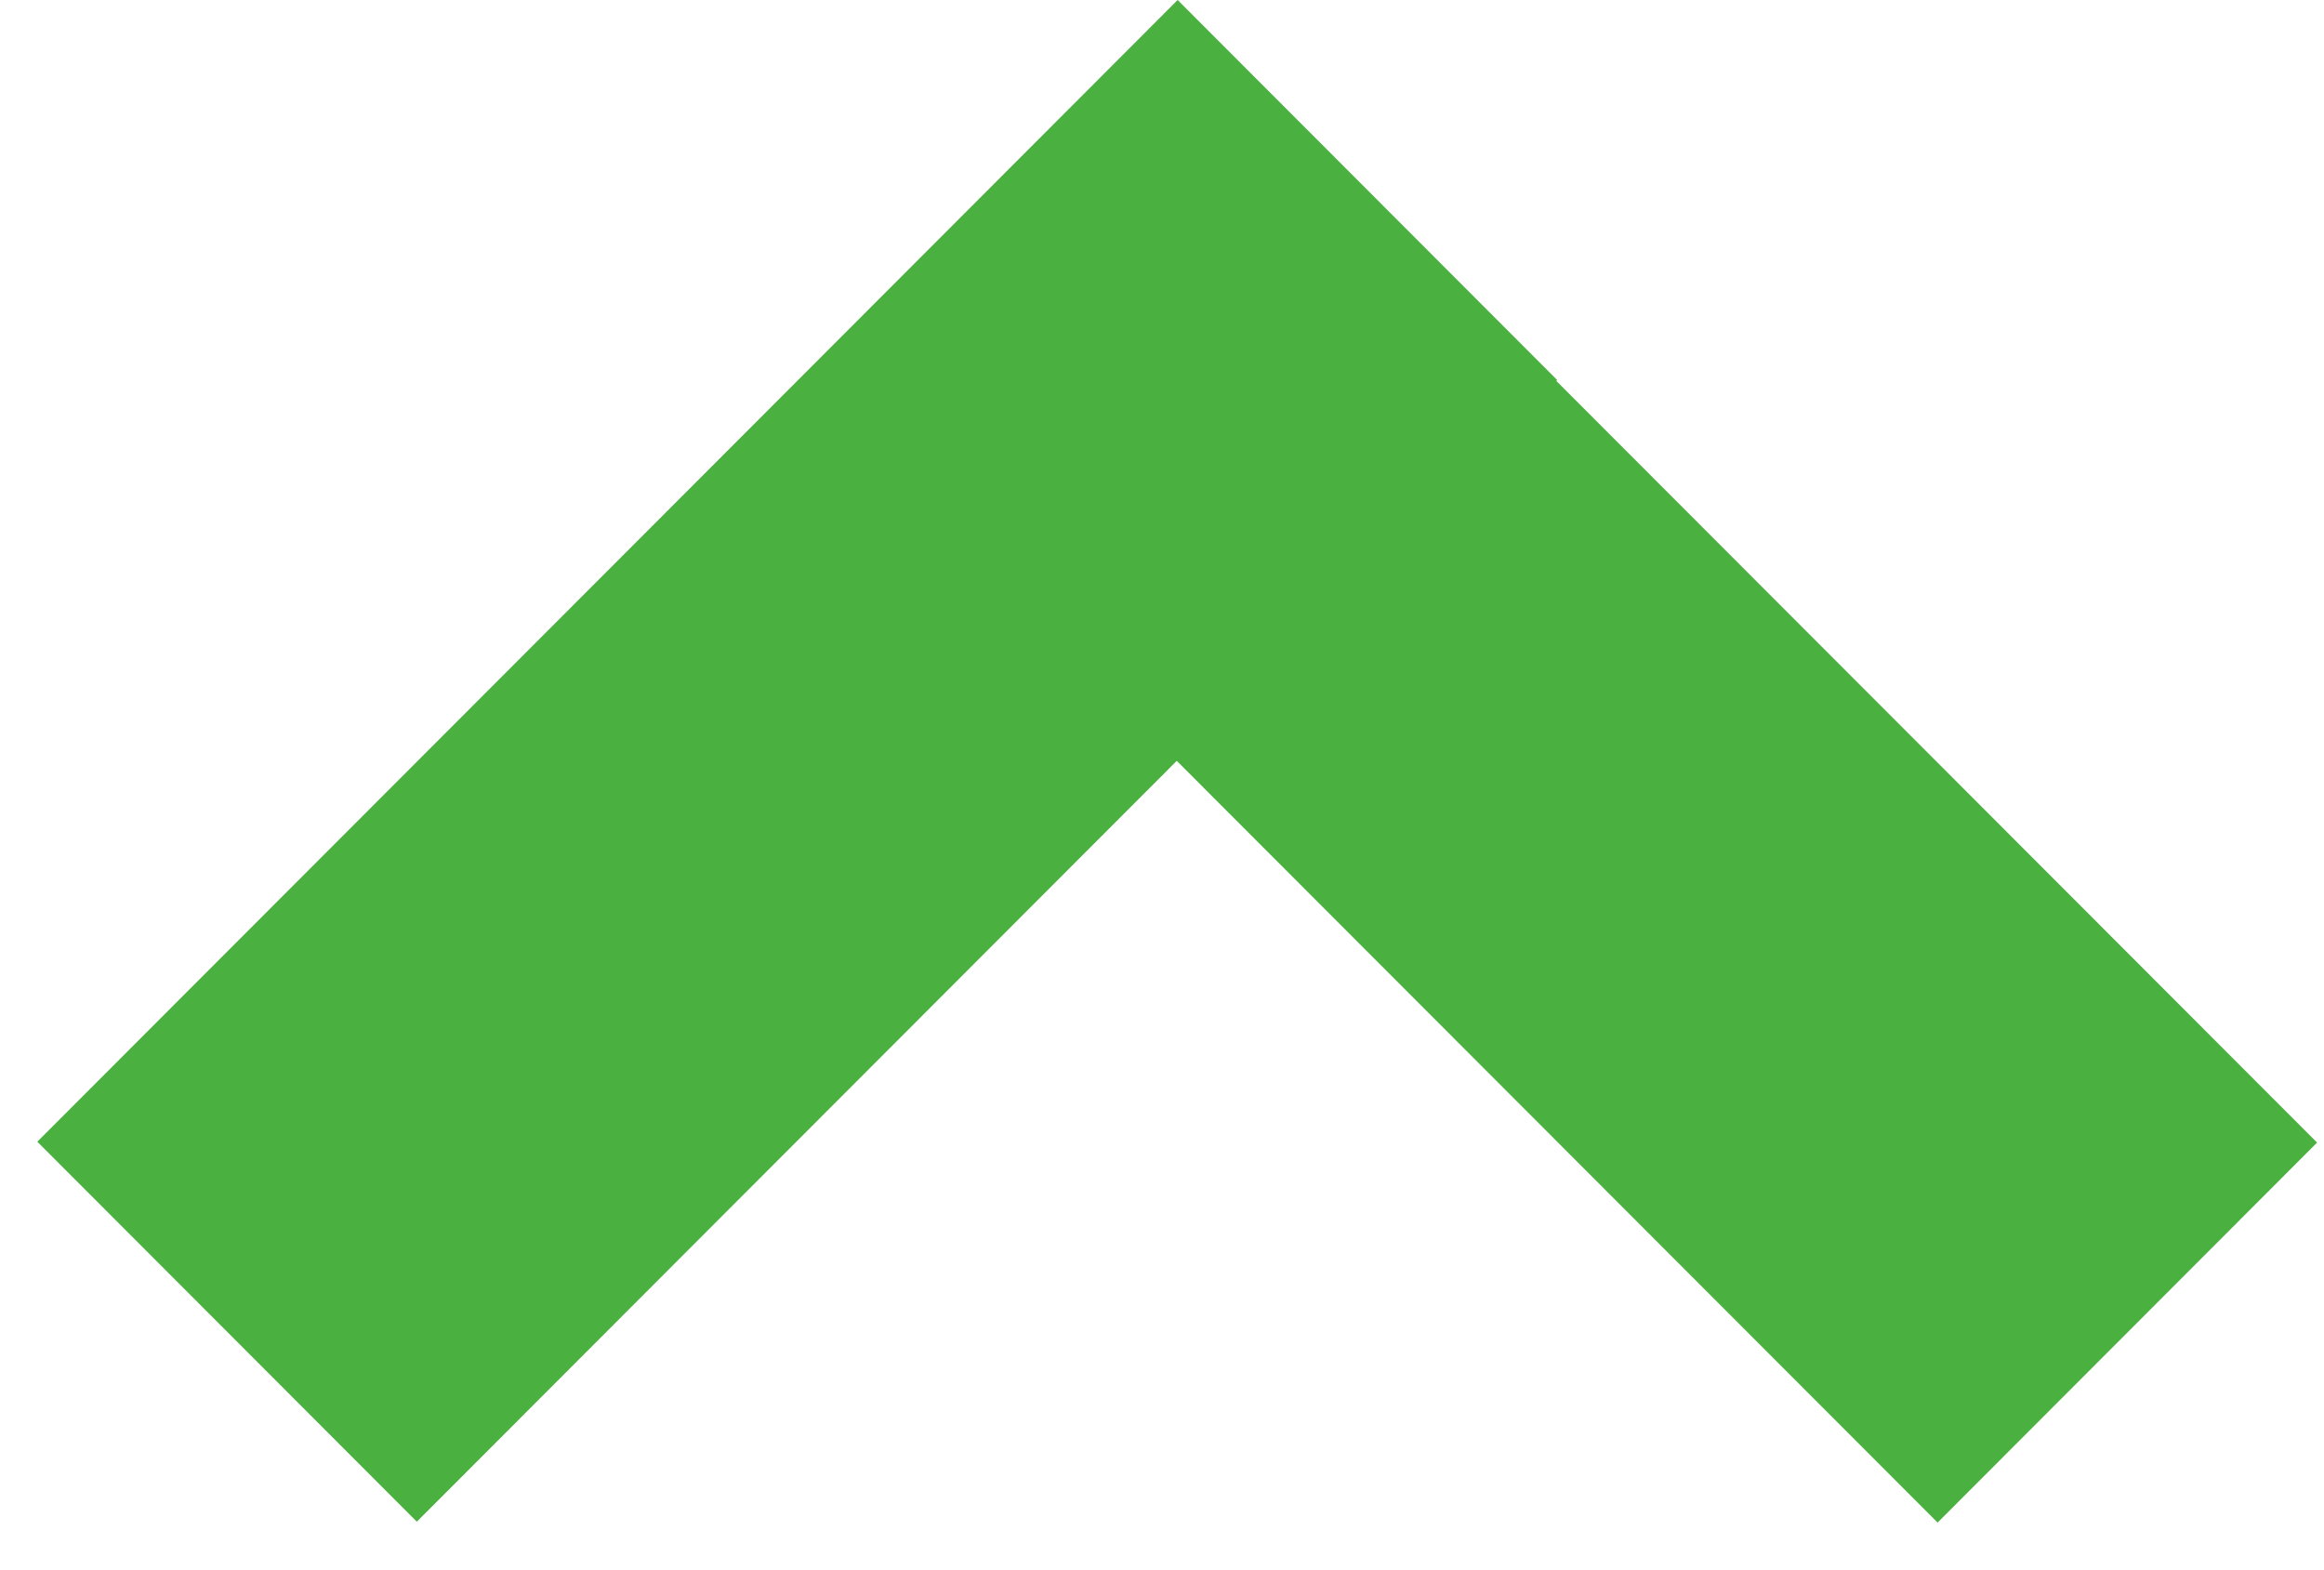
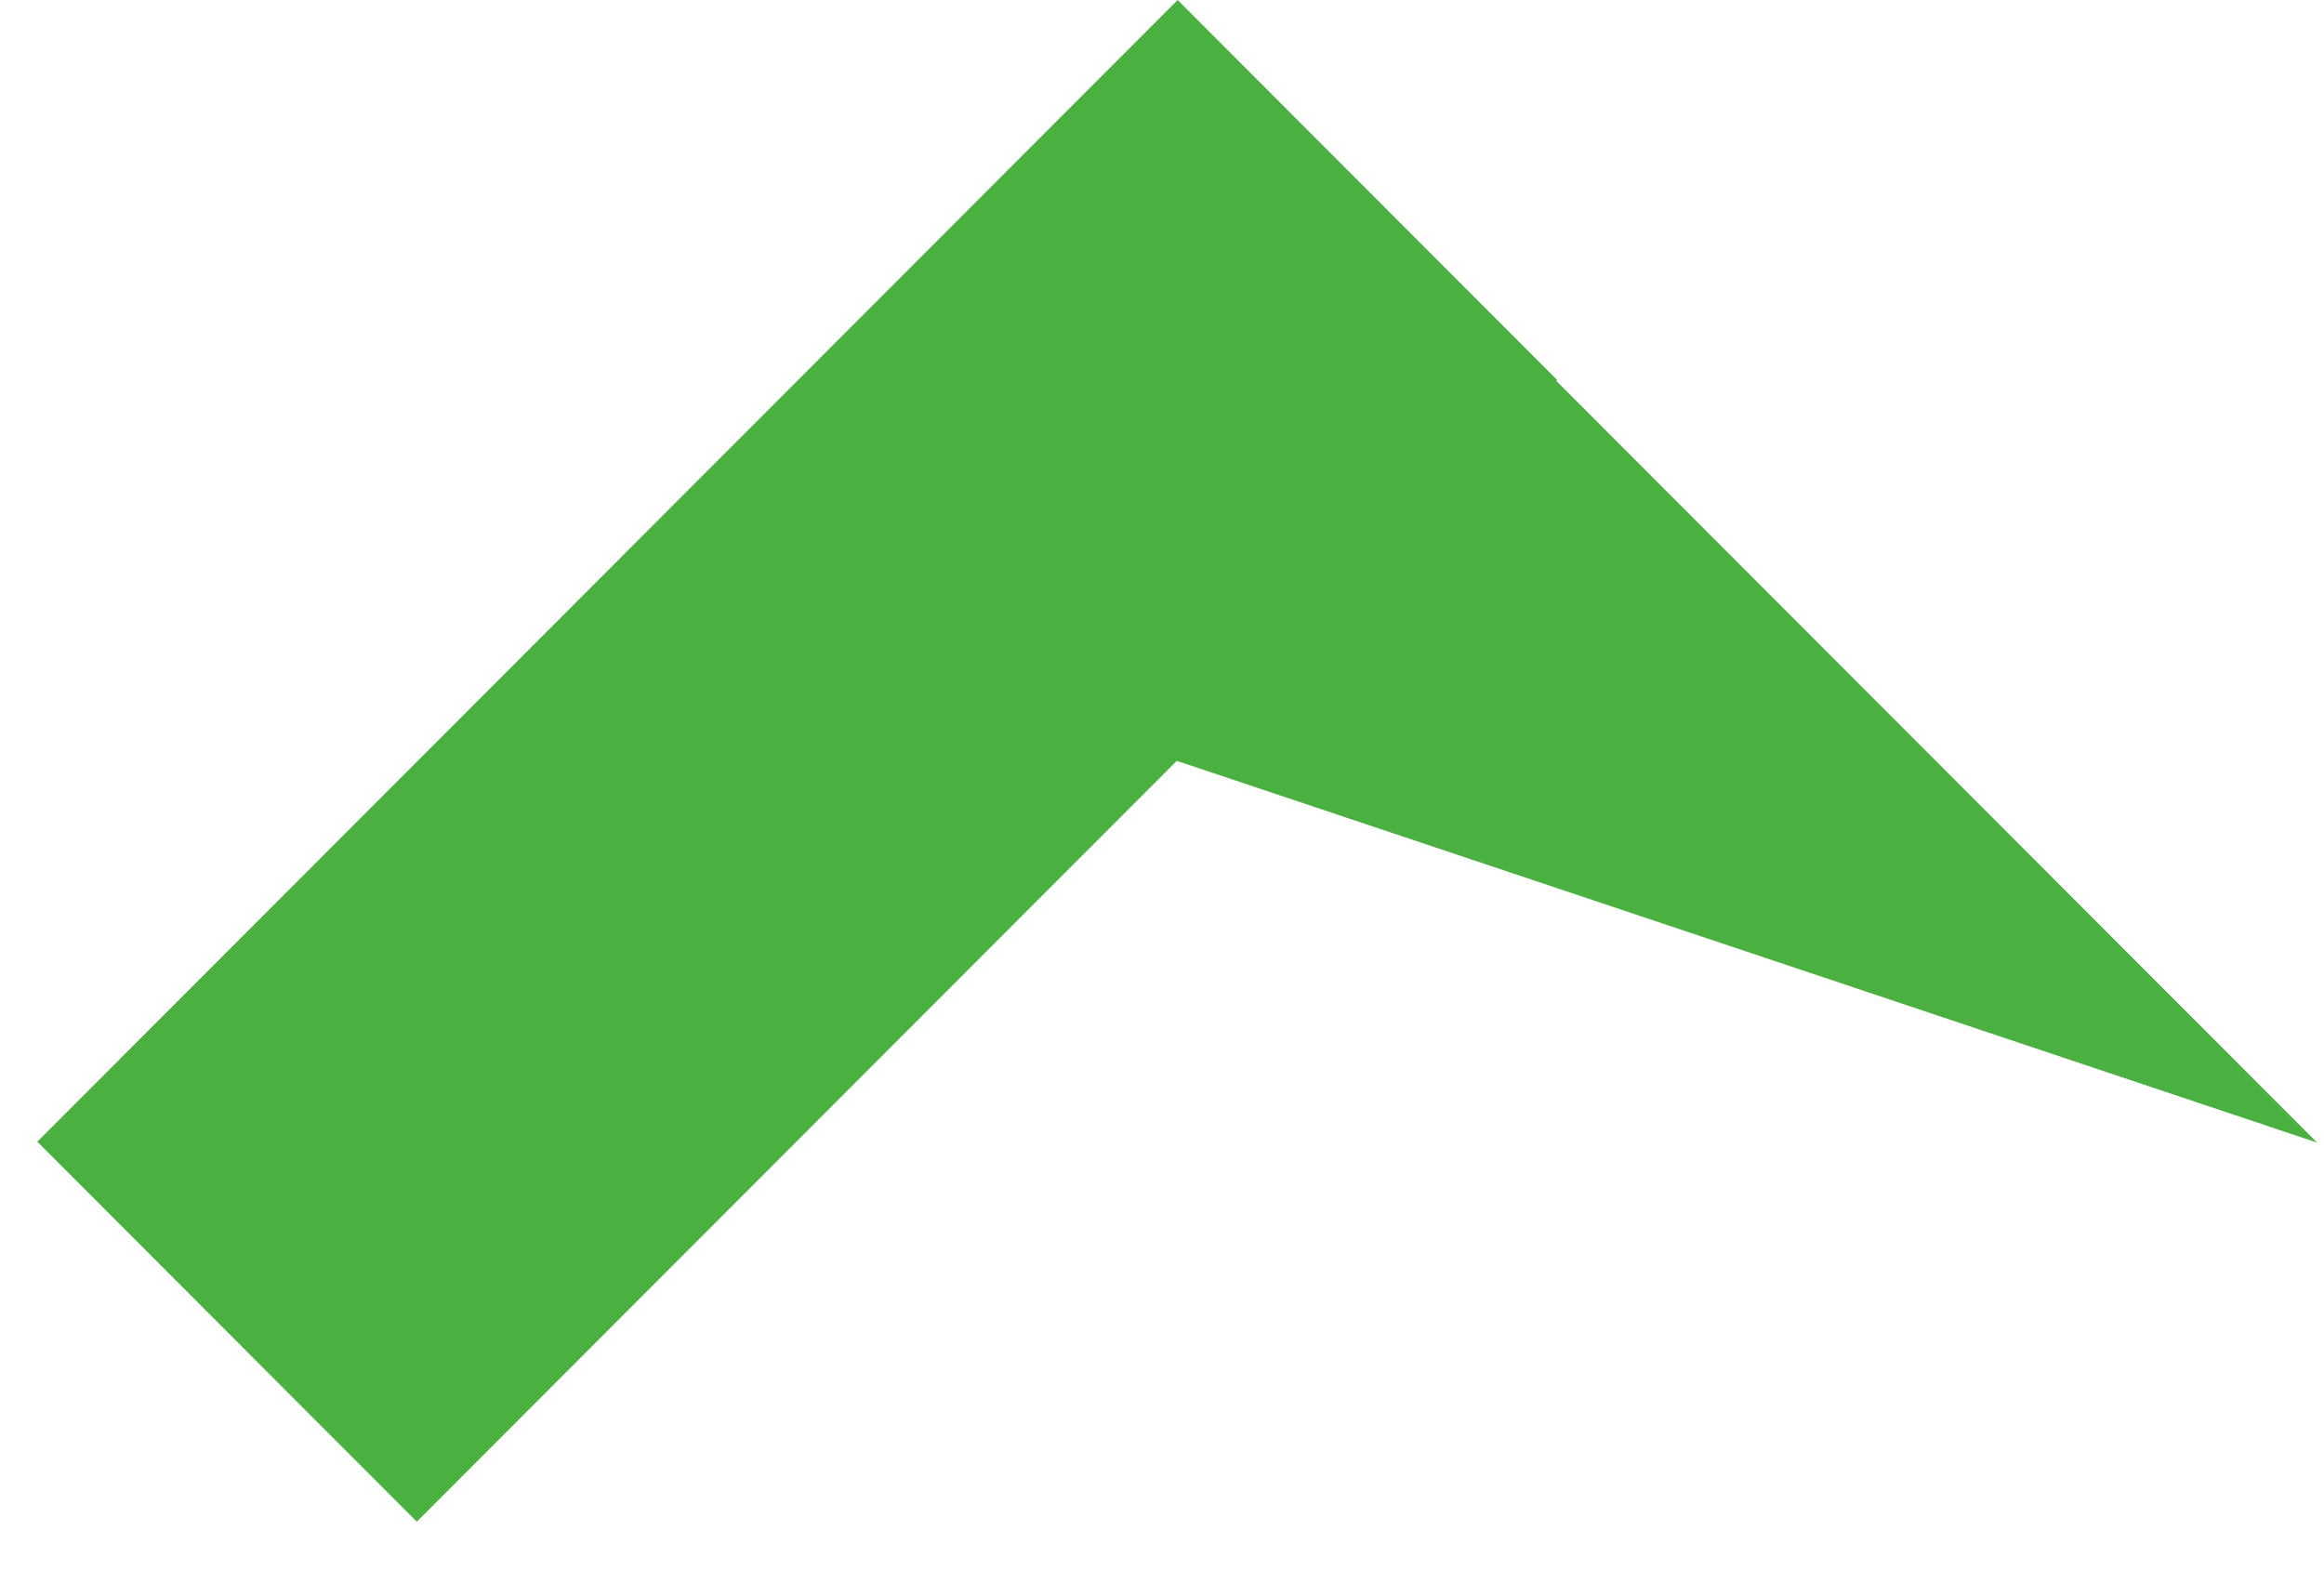
<svg xmlns="http://www.w3.org/2000/svg" width="37" height="25" viewBox="0 0 37 25" fill="none">
-   <path d="M18.749 8.45011e-05L18.735 0.014L12.693 6.064L0.594 18.178L6.636 24.228L18.735 12.114L30.848 24.242L36.89 18.192L24.777 6.064L24.791 6.05L18.749 8.45011e-05Z" fill="#4AB03F" />
+   <path d="M18.749 8.45011e-05L18.735 0.014L12.693 6.064L0.594 18.178L6.636 24.228L18.735 12.114L36.89 18.192L24.777 6.064L24.791 6.05L18.749 8.45011e-05Z" fill="#4AB03F" />
</svg>